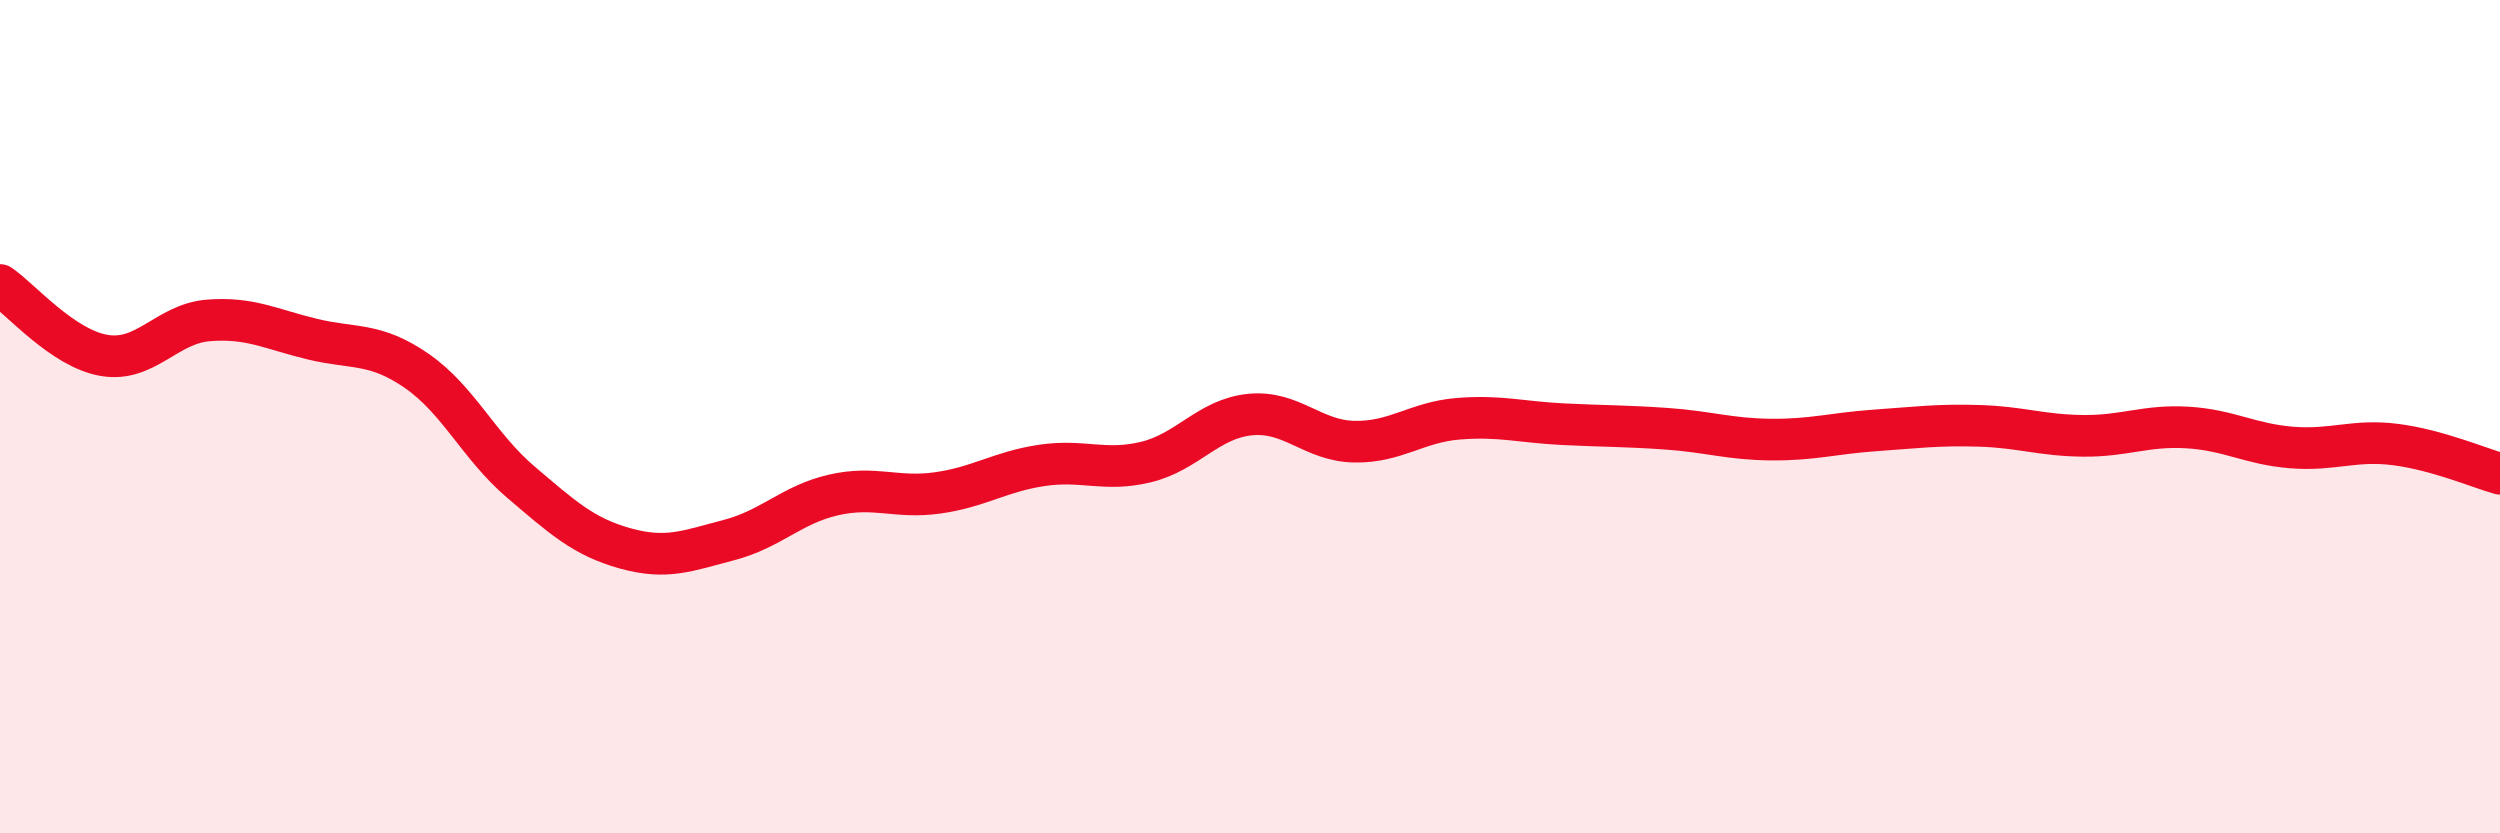
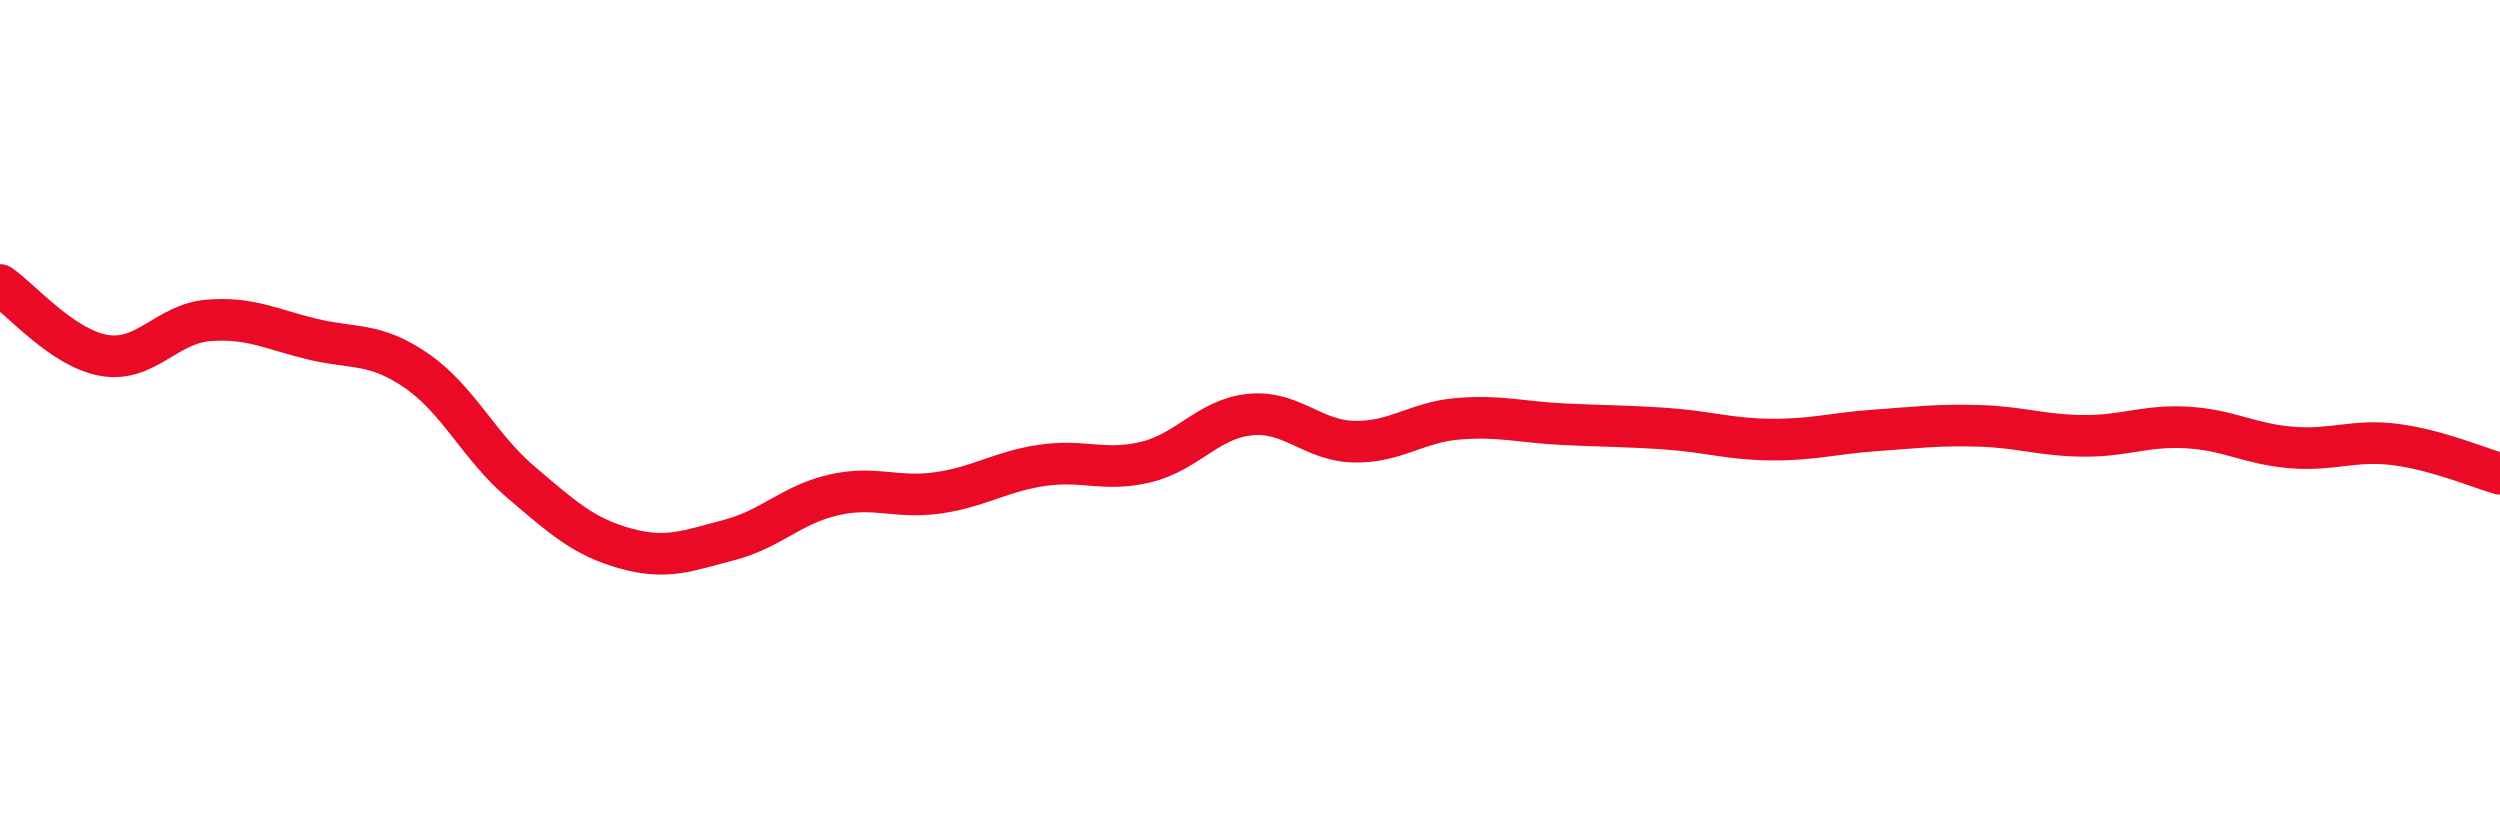
<svg xmlns="http://www.w3.org/2000/svg" width="60" height="20" viewBox="0 0 60 20">
-   <path d="M 0,6.84 C 0.5,7.18 1.5,8.36 2.5,8.53 C 3.5,8.7 4,7.77 5,7.69 C 6,7.61 6.5,7.9 7.5,8.14 C 8.5,8.38 9,8.21 10,8.9 C 11,9.59 11.5,10.72 12.5,11.57 C 13.5,12.42 14,12.88 15,13.16 C 16,13.44 16.5,13.22 17.5,12.96 C 18.5,12.7 19,12.11 20,11.88 C 21,11.65 21.5,11.97 22.5,11.83 C 23.5,11.69 24,11.32 25,11.17 C 26,11.02 26.5,11.33 27.5,11.09 C 28.5,10.85 29,10.05 30,9.95 C 31,9.85 31.5,10.58 32.5,10.6 C 33.5,10.62 34,10.13 35,10.05 C 36,9.97 36.5,10.13 37.5,10.18 C 38.5,10.23 39,10.22 40,10.29 C 41,10.36 41.5,10.54 42.5,10.55 C 43.5,10.56 44,10.4 45,10.33 C 46,10.26 46.5,10.19 47.5,10.22 C 48.5,10.25 49,10.45 50,10.46 C 51,10.47 51.5,10.2 52.5,10.26 C 53.5,10.32 54,10.66 55,10.74 C 56,10.82 56.5,10.54 57.5,10.67 C 58.5,10.8 59.5,11.23 60,11.37L60 20L0 20Z" fill="#EB0A25" opacity="0.1" stroke-linecap="round" stroke-linejoin="round" />
  <path d="M 0,6.84 C 0.5,7.18 1.5,8.36 2.5,8.53 C 3.5,8.7 4,7.77 5,7.69 C 6,7.61 6.5,7.9 7.5,8.14 C 8.5,8.38 9,8.21 10,8.9 C 11,9.59 11.5,10.72 12.5,11.57 C 13.5,12.42 14,12.88 15,13.16 C 16,13.44 16.5,13.22 17.5,12.96 C 18.5,12.7 19,12.11 20,11.88 C 21,11.65 21.5,11.97 22.5,11.83 C 23.5,11.69 24,11.32 25,11.17 C 26,11.02 26.5,11.33 27.5,11.09 C 28.5,10.85 29,10.05 30,9.95 C 31,9.85 31.5,10.58 32.5,10.6 C 33.5,10.62 34,10.13 35,10.05 C 36,9.97 36.5,10.13 37.5,10.18 C 38.5,10.23 39,10.22 40,10.29 C 41,10.36 41.5,10.54 42.5,10.55 C 43.5,10.56 44,10.4 45,10.33 C 46,10.26 46.5,10.19 47.5,10.22 C 48.5,10.25 49,10.45 50,10.46 C 51,10.47 51.5,10.2 52.5,10.26 C 53.5,10.32 54,10.66 55,10.74 C 56,10.82 56.5,10.54 57.5,10.67 C 58.5,10.8 59.5,11.23 60,11.37" stroke="#EB0A25" stroke-width="1" fill="none" stroke-linecap="round" stroke-linejoin="round" />
</svg>